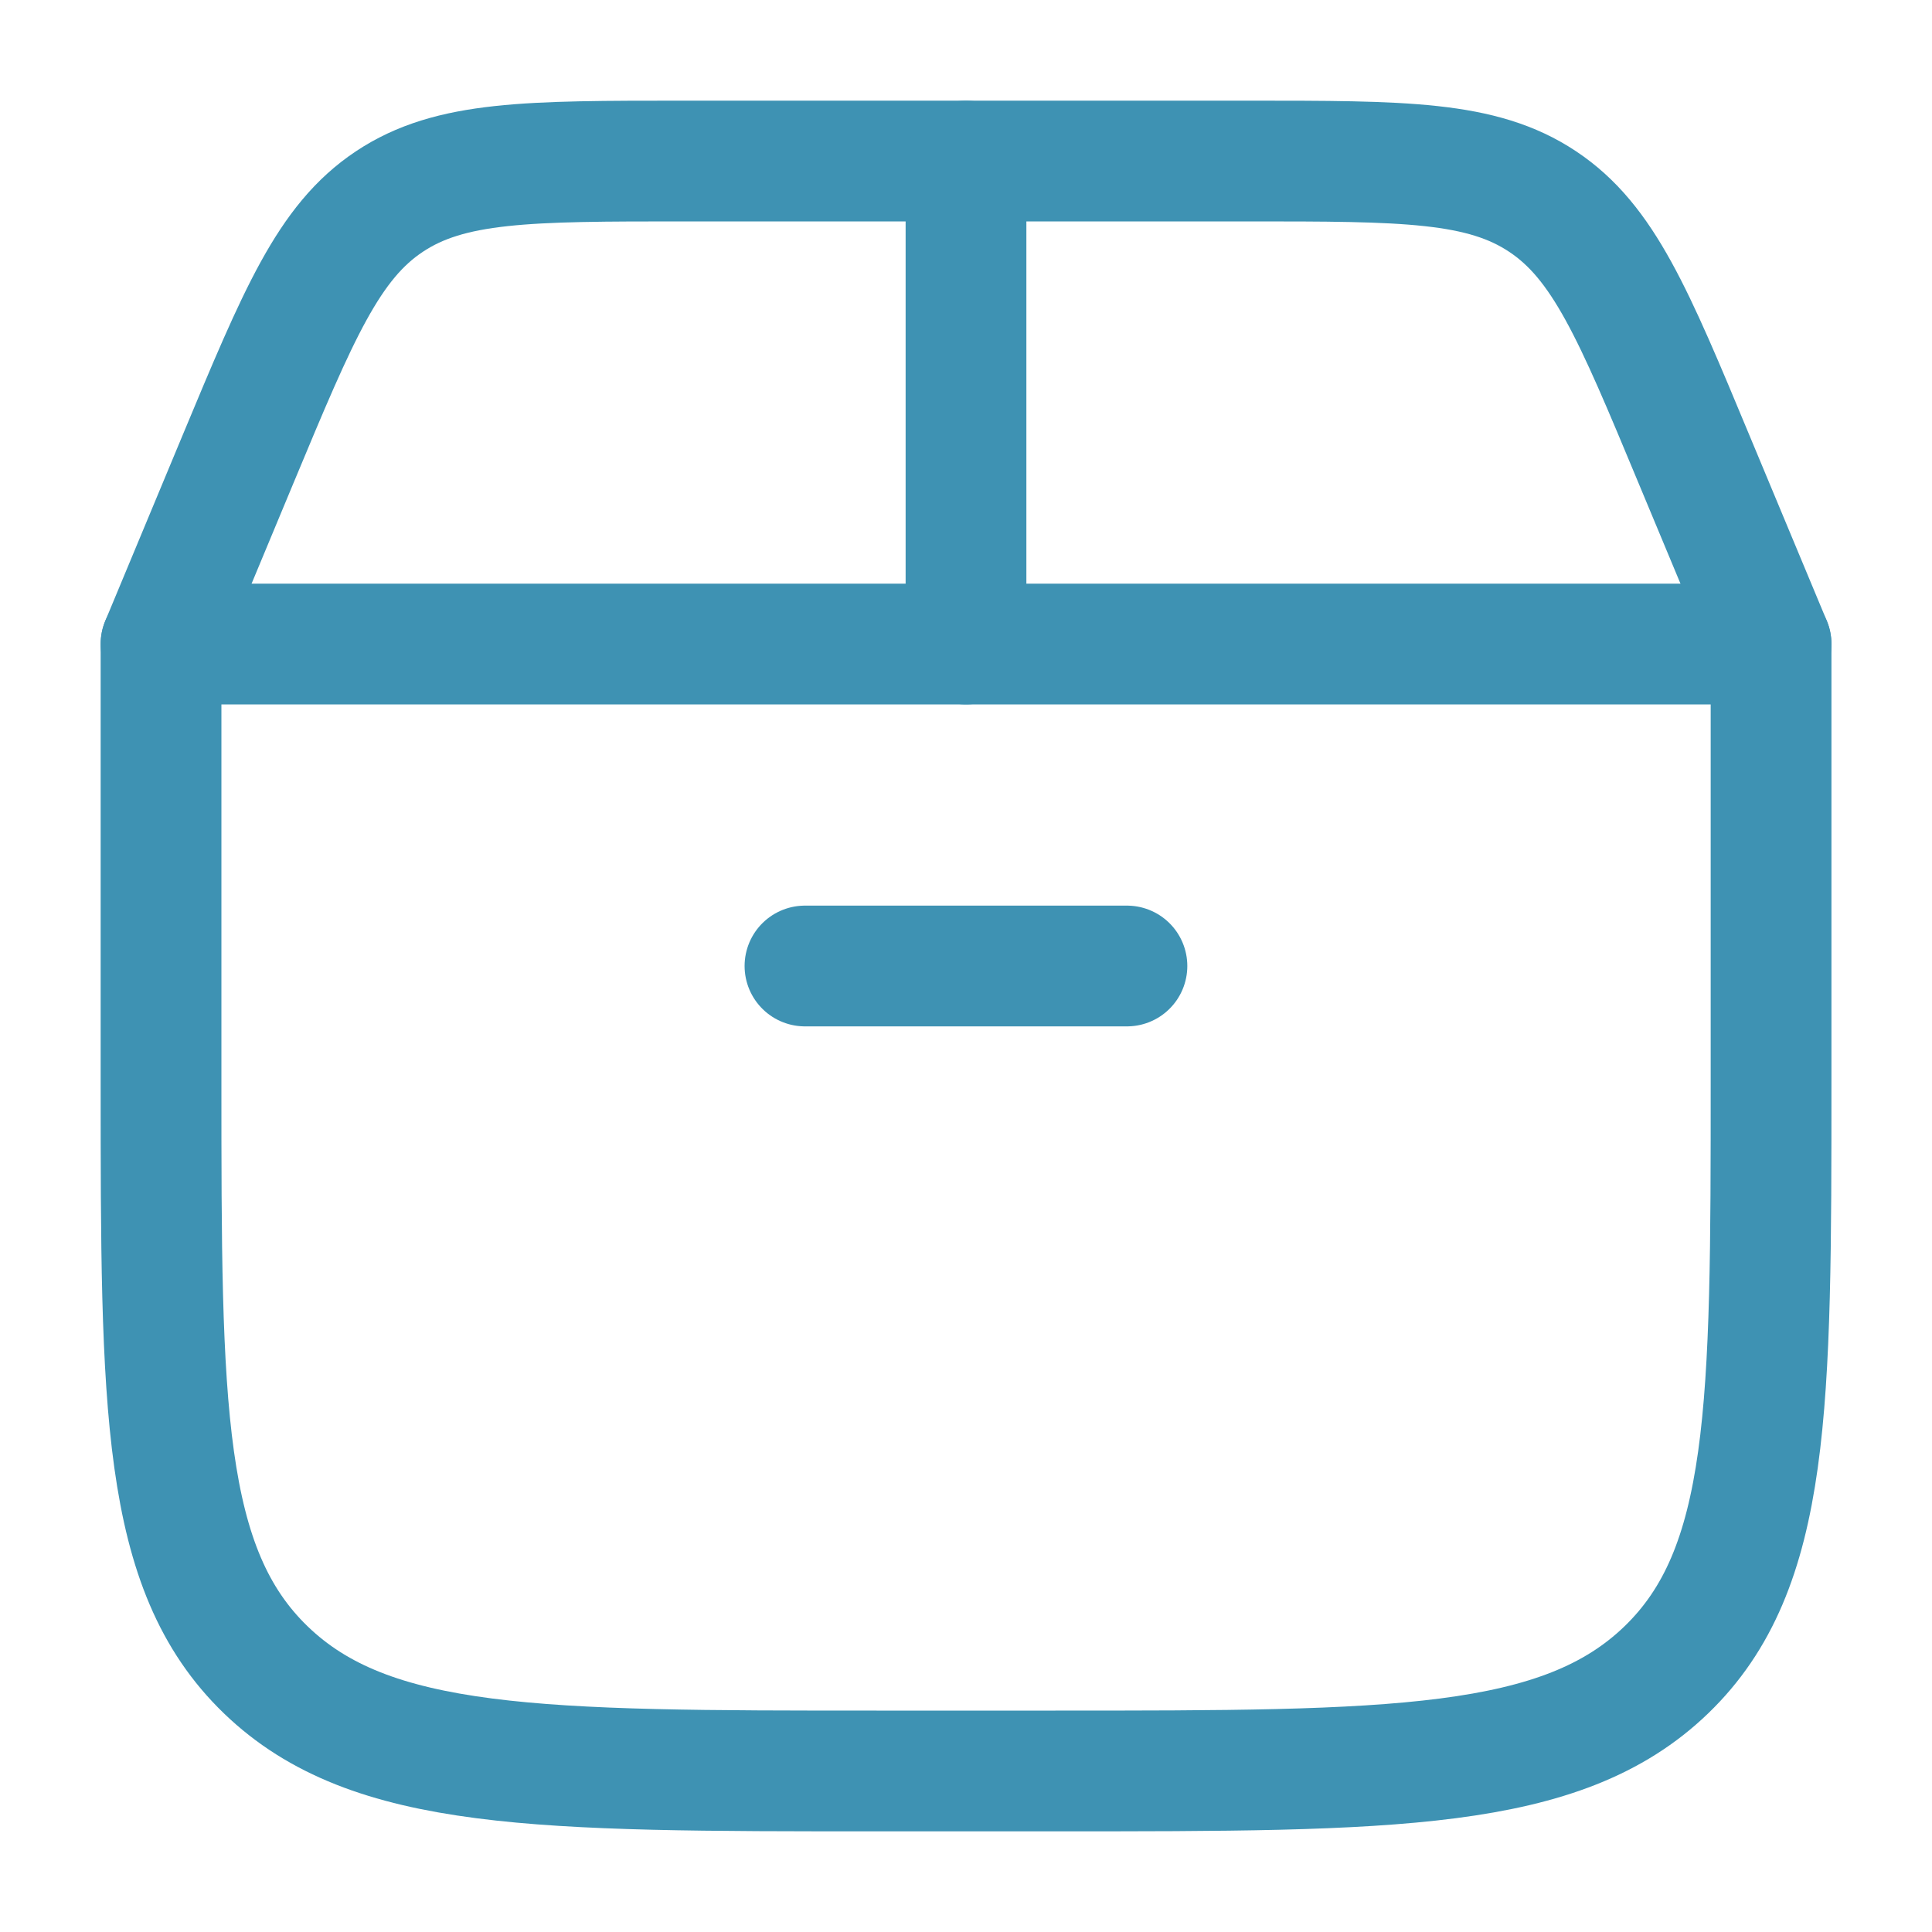
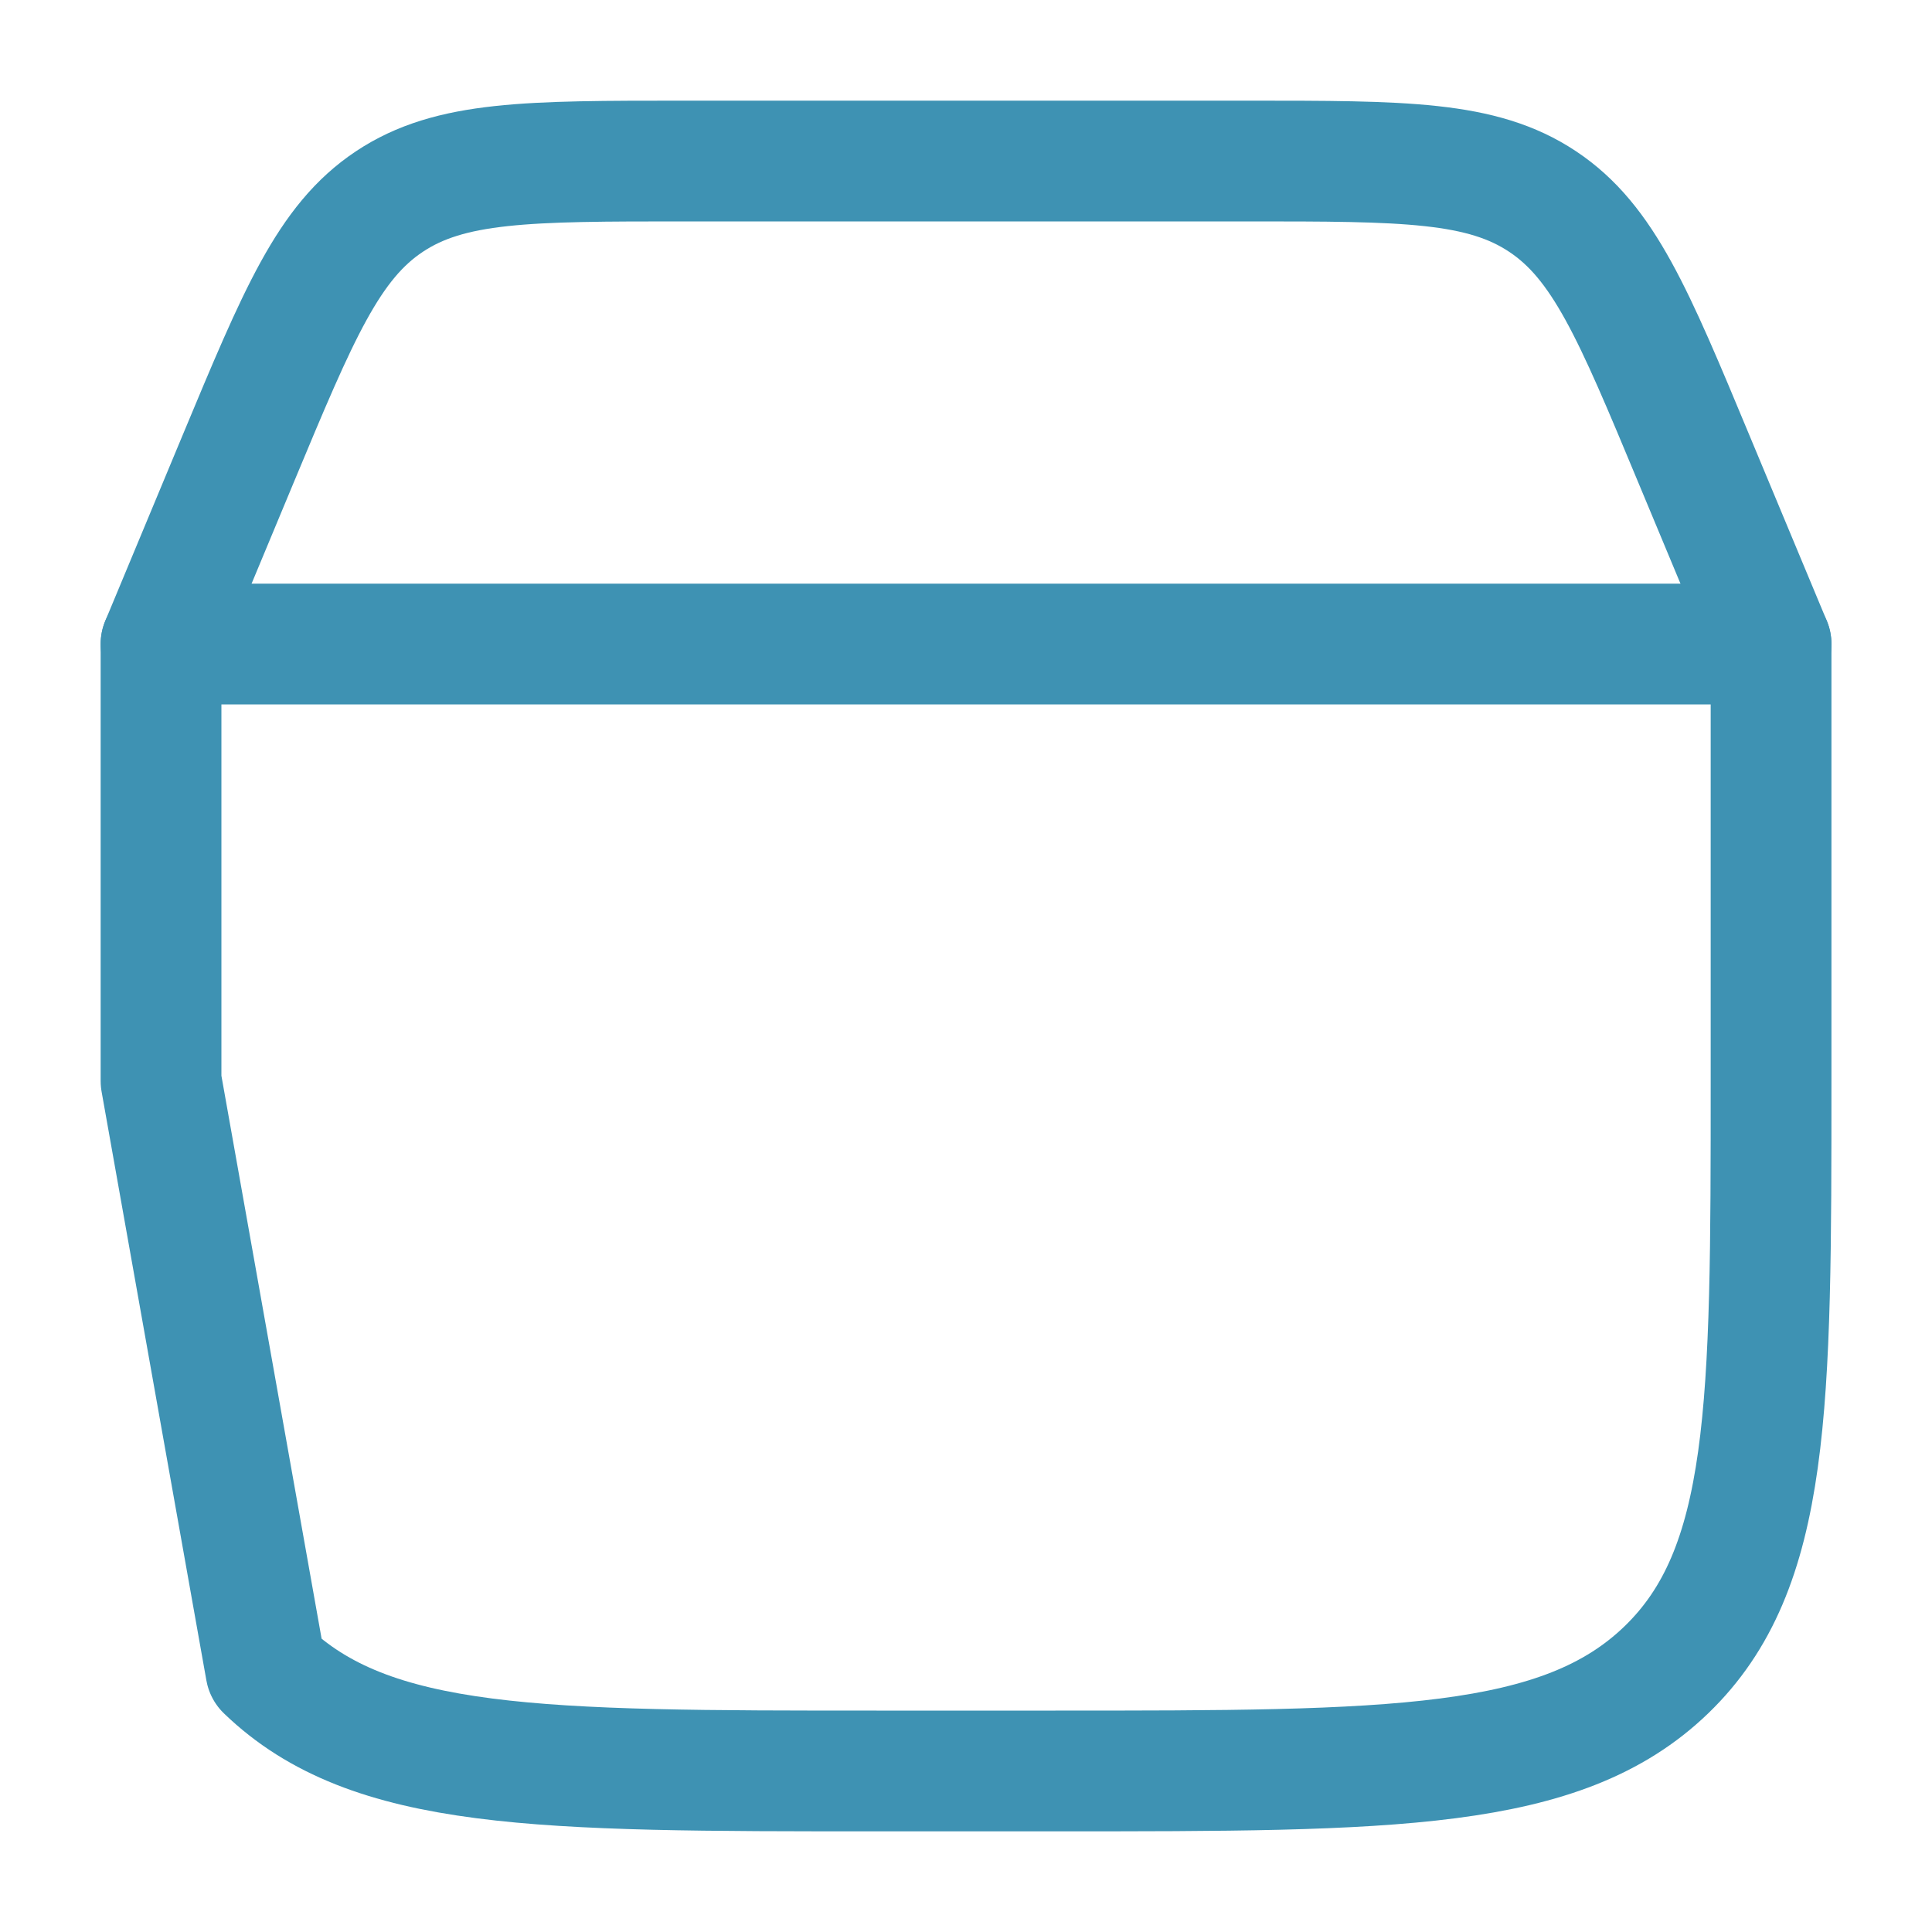
<svg xmlns="http://www.w3.org/2000/svg" width="20" height="20" viewBox="0 0 20 20" fill="none">
-   <path d="M1.667 11.191V6.667H18.334V11.191C18.334 14.558 18.334 16.241 17.249 17.287C16.164 18.333 14.418 18.333 10.926 18.333H9.074C5.583 18.333 3.837 18.333 2.752 17.287C1.667 16.241 1.667 14.558 1.667 11.191Z" stroke="#3E92B3" stroke-width="1.25" stroke-linecap="round" stroke-linejoin="round" />
+   <path d="M1.667 11.191V6.667H18.334V11.191C18.334 14.558 18.334 16.241 17.249 17.287C16.164 18.333 14.418 18.333 10.926 18.333H9.074C5.583 18.333 3.837 18.333 2.752 17.287Z" stroke="#3E92B3" stroke-width="1.25" stroke-linecap="round" stroke-linejoin="round" />
  <path d="M1.667 6.667L2.468 4.744C3.09 3.252 3.4 2.506 4.03 2.087C4.66 1.667 5.468 1.667 7.084 1.667H12.917C14.533 1.667 15.341 1.667 15.97 2.087C16.6 2.506 16.911 3.252 17.532 4.744L18.334 6.667" stroke="#3E92B3" stroke-width="1.25" stroke-linecap="round" />
-   <path d="M10 6.667V1.667" stroke="#3E92B3" stroke-width="1.25" stroke-linecap="round" />
-   <path d="M8.333 10H11.666" stroke="#3E92B3" stroke-width="1.25" stroke-linecap="round" />
</svg>